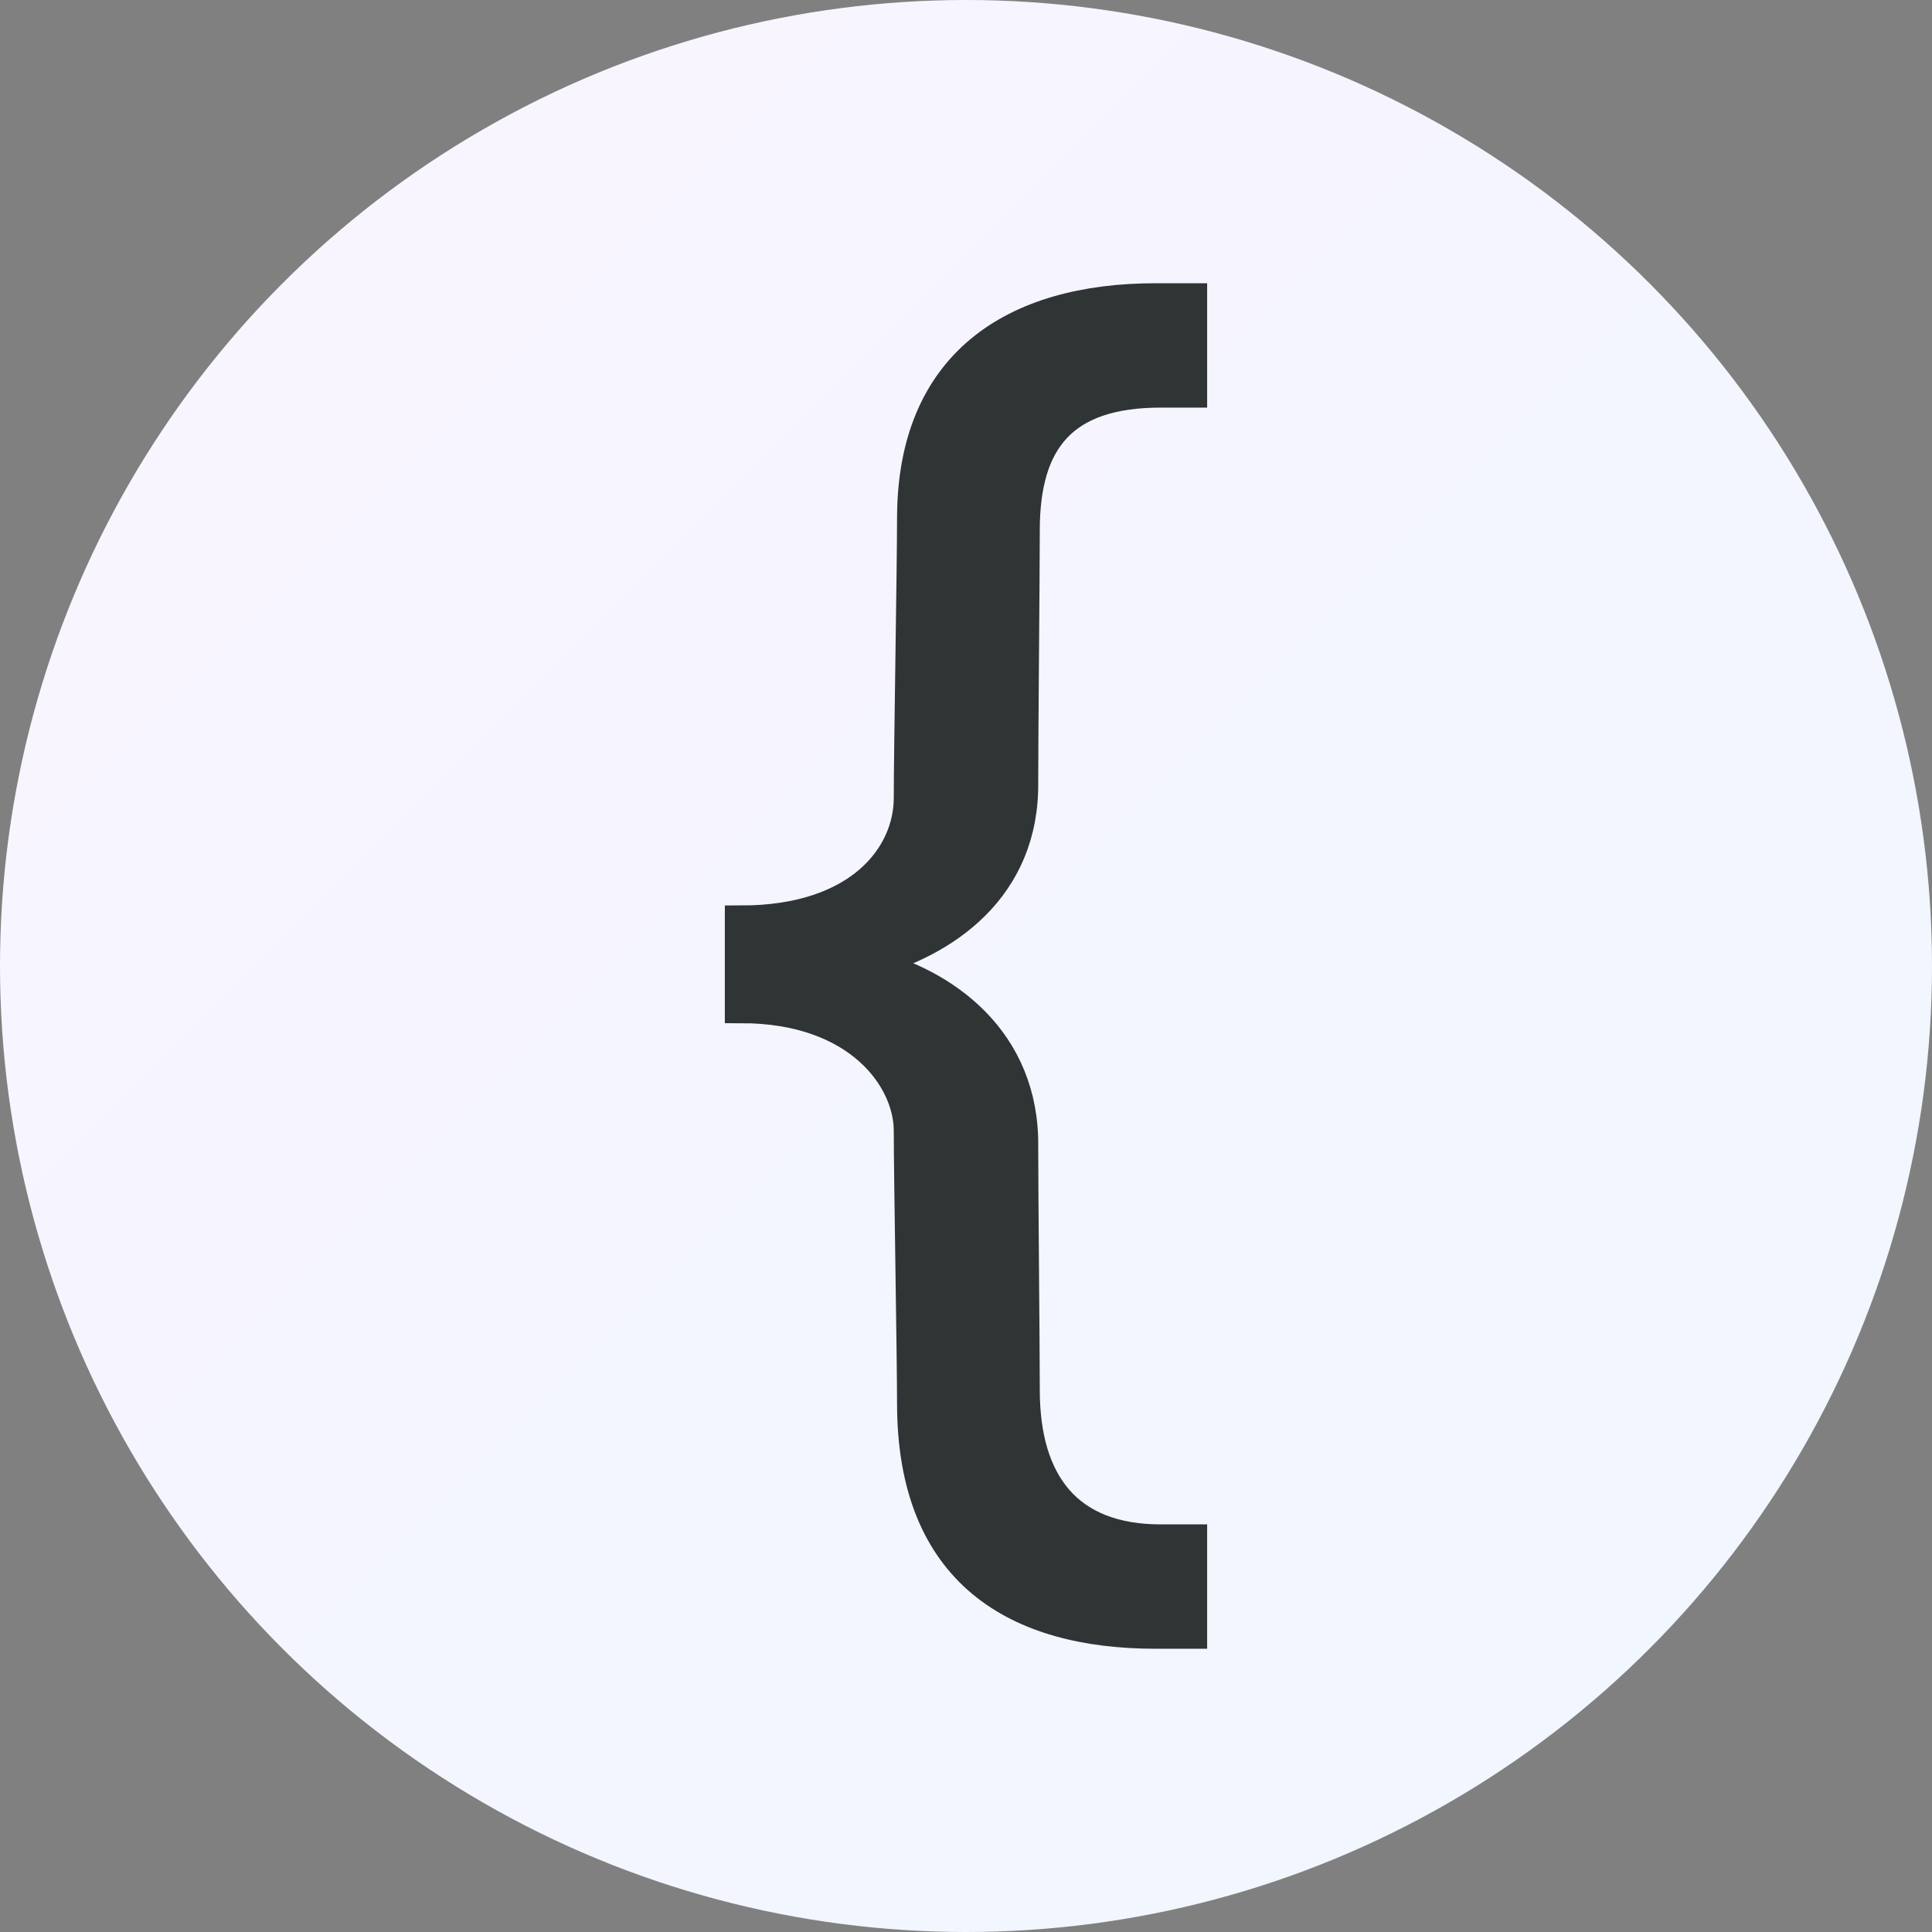
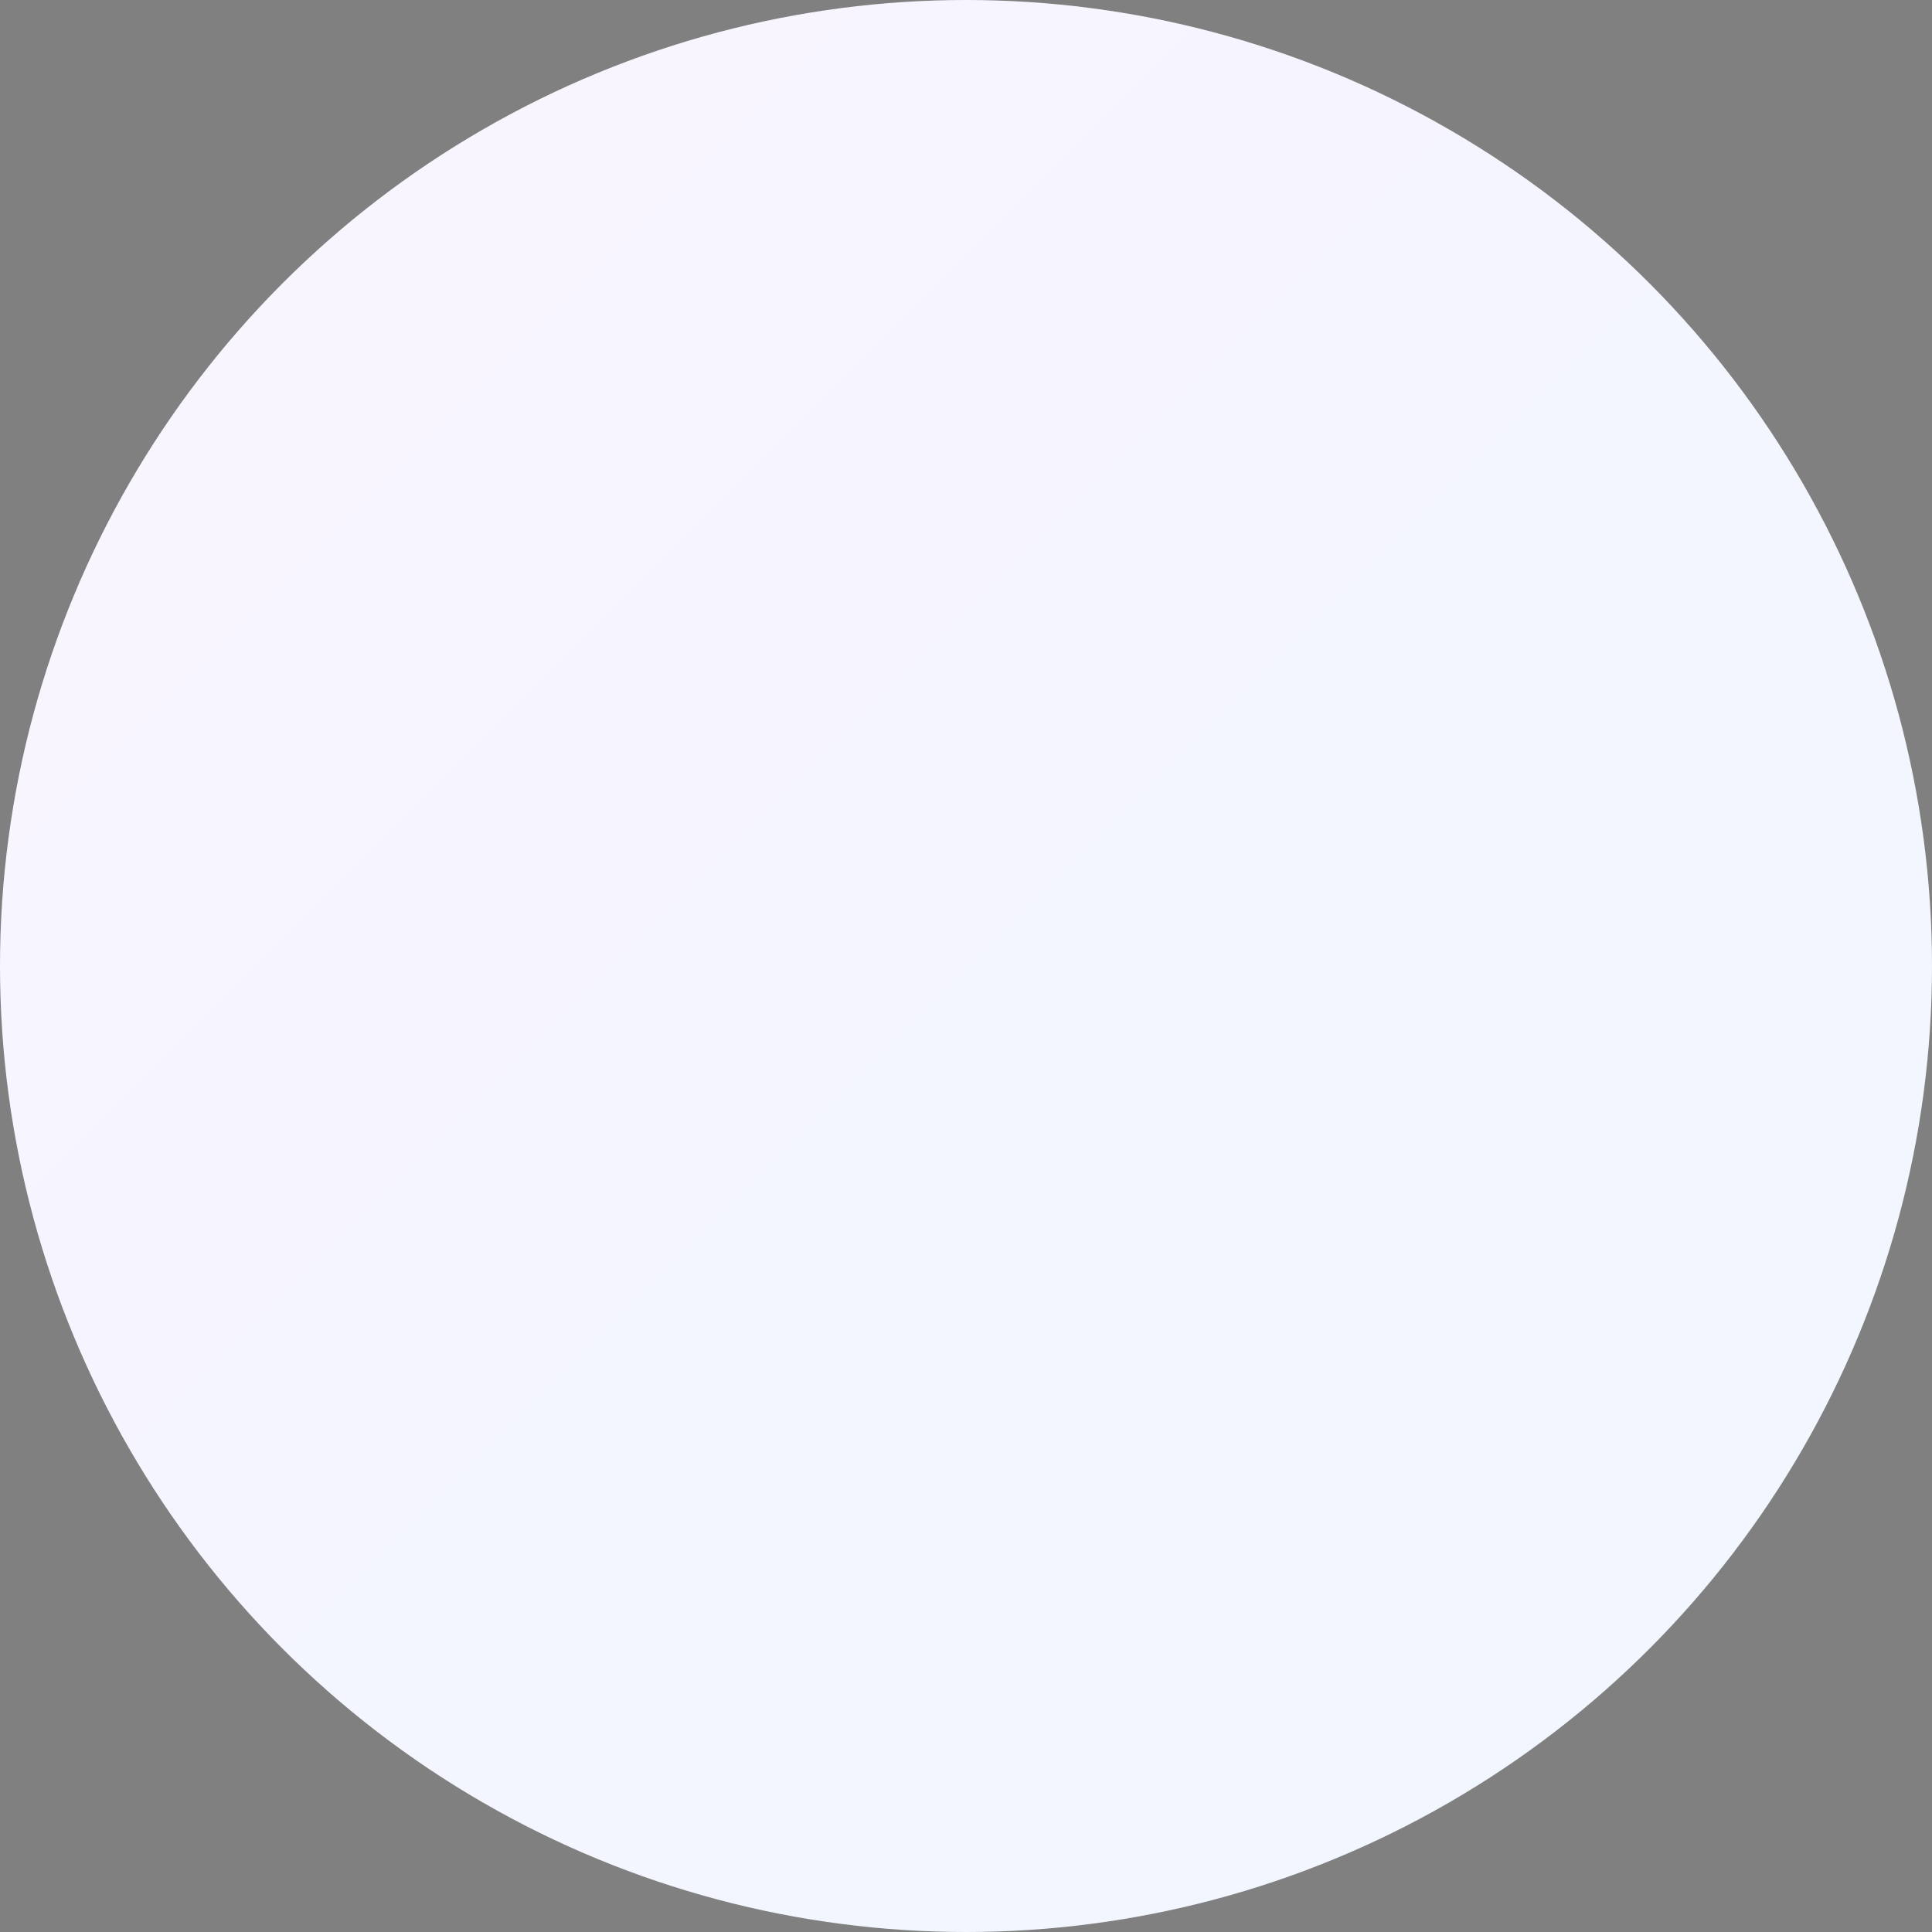
<svg xmlns="http://www.w3.org/2000/svg" width="128" height="128" viewBox="0 0 128 128">
  <rect x="0" y="0" width="128" height="128" fill="#808080" stroke="none" />
  <defs>
    <linearGradient id="bgGradient" x1="0%" y1="0%" x2="100%" y2="100%">
      <stop offset="0%" stop-color="#faf5ff" />
      <stop offset="100%" stop-color="#eff6ff" />
    </linearGradient>
  </defs>
  <circle cx="64" cy="64" r="64" fill="url(#bgGradient)" />
  <g transform="translate(12.8, 12.8) scale(0.8)">
-     <path d="M45.368,60.328  c9.837,0,13.99-5.403,13.99-10.253c0-3.875,0.272-19.254,0.272-23.135c0-12.741,8.314-18.144,20.09-18.144h2.911v7.62h-2.494  c-8.178,0-11.366,4.012-11.366,11.491c0,3.187-0.13,17.042-0.13,20.786c0.141,8.866-6.513,13.299-12.749,14.957v0.282  c6.236,1.522,12.89,6.232,12.749,15.098c0,3.739,0.13,16.759,0.13,20.081c0,7.76,3.606,12.473,11.366,12.473h2.494v7.619h-2.911  c-11.499,0-20.09-4.986-20.09-18.979c0-3.739-0.272-18.843-0.272-22.581c0-4.293-4.153-10.248-13.99-10.248V60.328z" style="fill:#2F3435;stroke:#2F3435;stroke-width:2.68;stroke-miterlimit:10;" />
-   </g>
+     </g>
</svg>